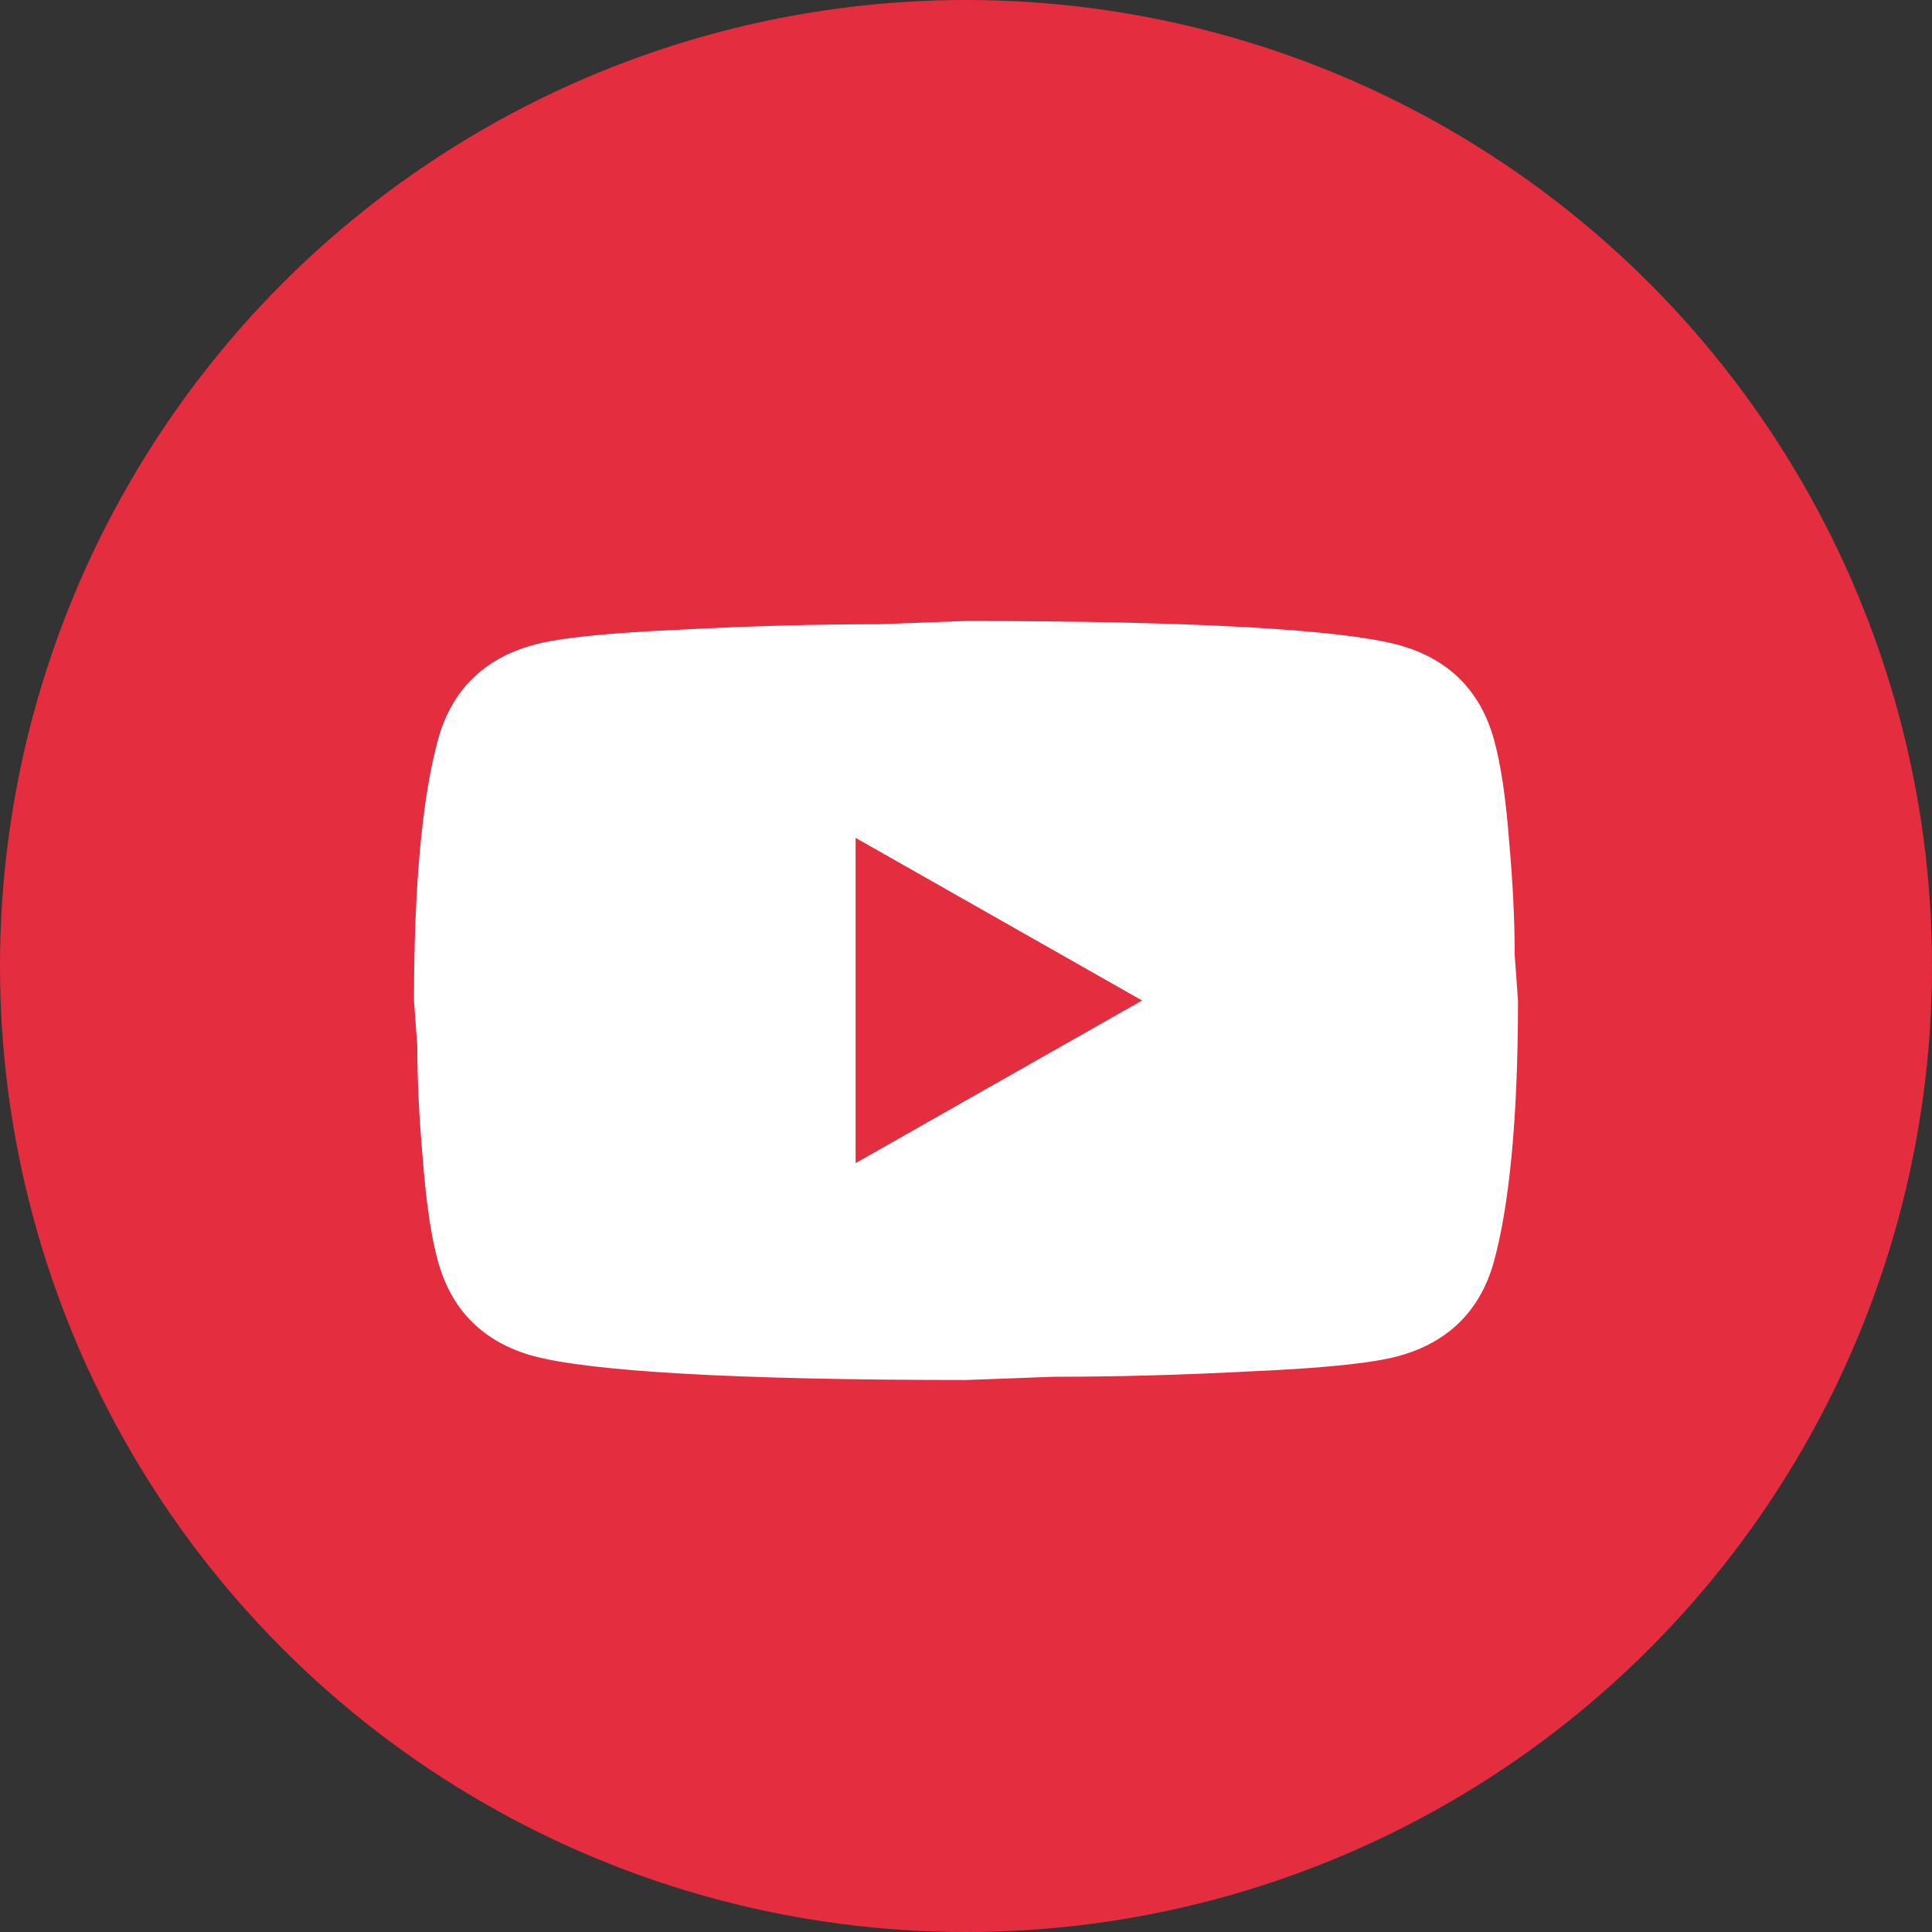
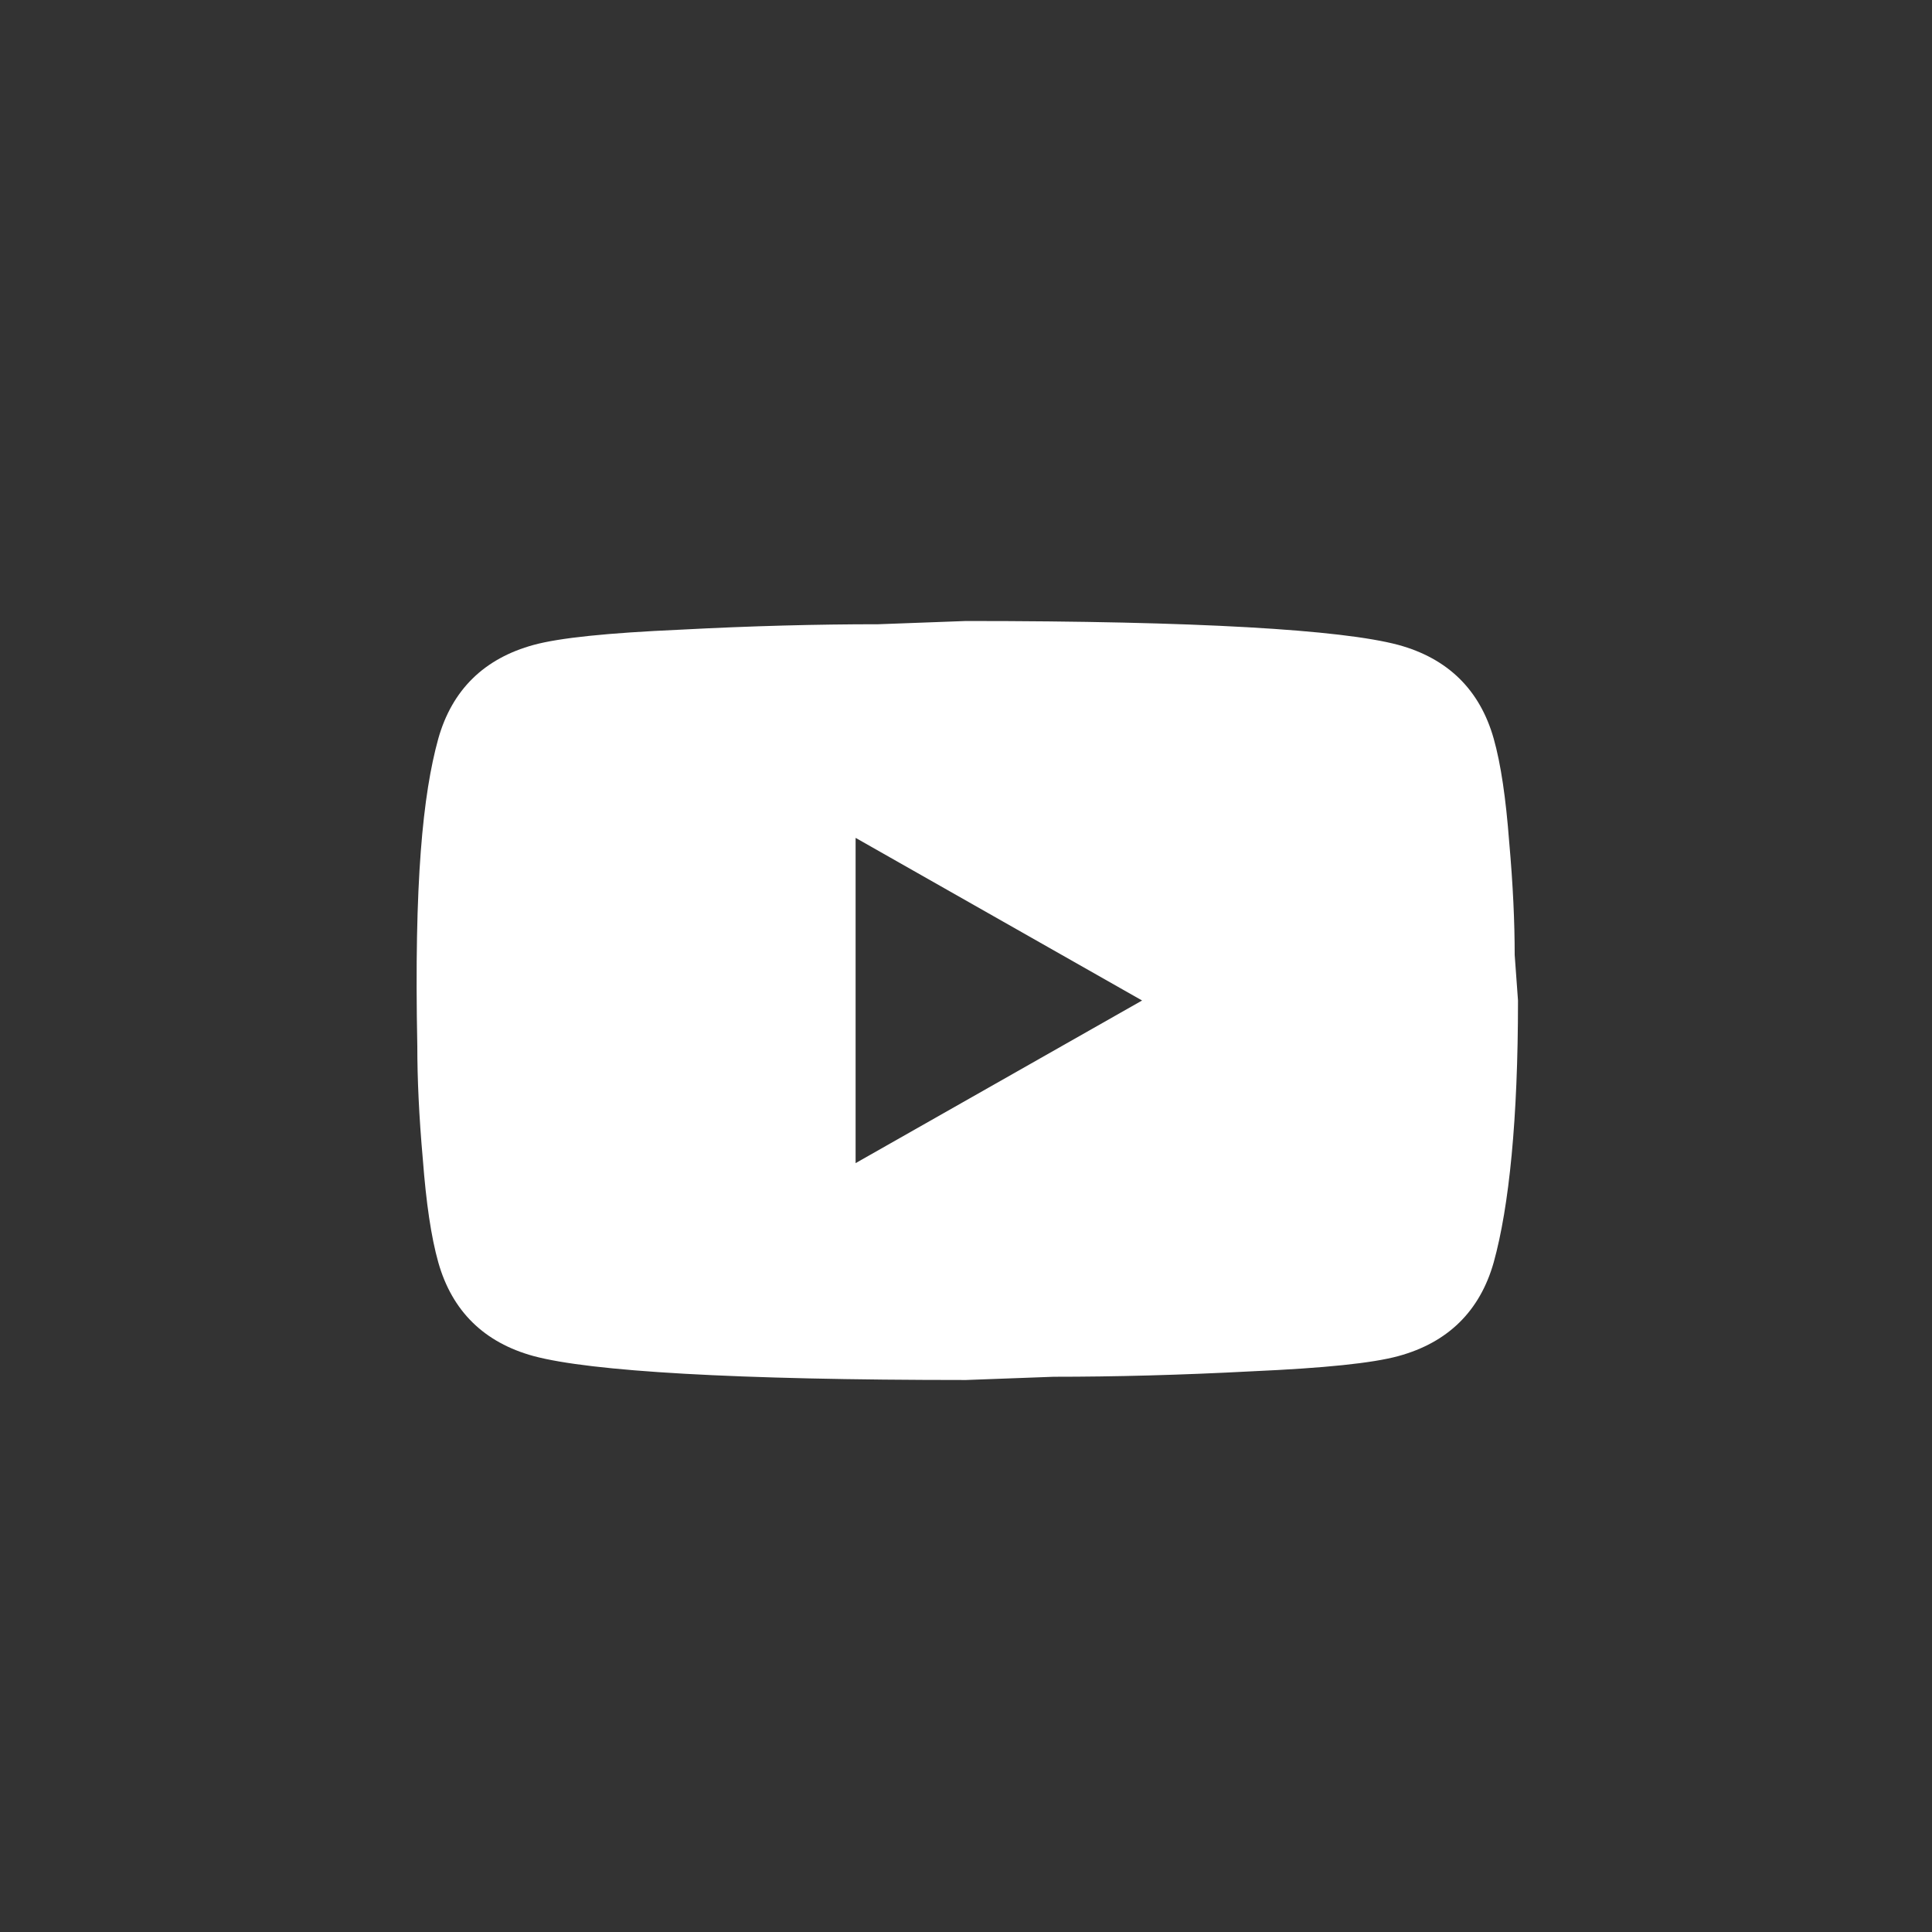
<svg xmlns="http://www.w3.org/2000/svg" width="28" height="28" viewBox="0 0 28 28" fill="none">
  <rect x="0" y="0" width="28" height="28" fill="#333333" stroke="none" />
-   <circle cx="14" cy="14" r="14" fill="#E52D40" />
-   <path d="M12.4 16.857L16.552 14.5L12.4 12.143V16.857ZM21.648 10.705C21.752 11.074 21.824 11.569 21.872 12.198C21.928 12.826 21.952 13.369 21.952 13.84L22 14.5C22 16.221 21.872 17.486 21.648 18.295C21.448 19.002 20.984 19.458 20.264 19.654C19.888 19.756 19.2 19.827 18.144 19.874C17.104 19.929 16.152 19.953 15.272 19.953L14 20C10.648 20 8.56 19.874 7.736 19.654C7.016 19.458 6.552 19.002 6.352 18.295C6.248 17.926 6.176 17.431 6.128 16.802C6.072 16.174 6.048 15.631 6.048 15.16L6 14.5C6 12.779 6.128 11.514 6.352 10.705C6.552 9.998 7.016 9.542 7.736 9.346C8.112 9.244 8.8 9.173 9.856 9.126C10.896 9.071 11.848 9.047 12.728 9.047L14 9C17.352 9 19.44 9.126 20.264 9.346C20.984 9.542 21.448 9.998 21.648 10.705Z" fill="white" />
+   <path d="M12.4 16.857L16.552 14.5L12.4 12.143V16.857ZM21.648 10.705C21.752 11.074 21.824 11.569 21.872 12.198C21.928 12.826 21.952 13.369 21.952 13.84L22 14.5C22 16.221 21.872 17.486 21.648 18.295C21.448 19.002 20.984 19.458 20.264 19.654C19.888 19.756 19.2 19.827 18.144 19.874C17.104 19.929 16.152 19.953 15.272 19.953L14 20C10.648 20 8.56 19.874 7.736 19.654C7.016 19.458 6.552 19.002 6.352 18.295C6.248 17.926 6.176 17.431 6.128 16.802C6.072 16.174 6.048 15.631 6.048 15.16C6 12.779 6.128 11.514 6.352 10.705C6.552 9.998 7.016 9.542 7.736 9.346C8.112 9.244 8.8 9.173 9.856 9.126C10.896 9.071 11.848 9.047 12.728 9.047L14 9C17.352 9 19.44 9.126 20.264 9.346C20.984 9.542 21.448 9.998 21.648 10.705Z" fill="white" />
</svg>